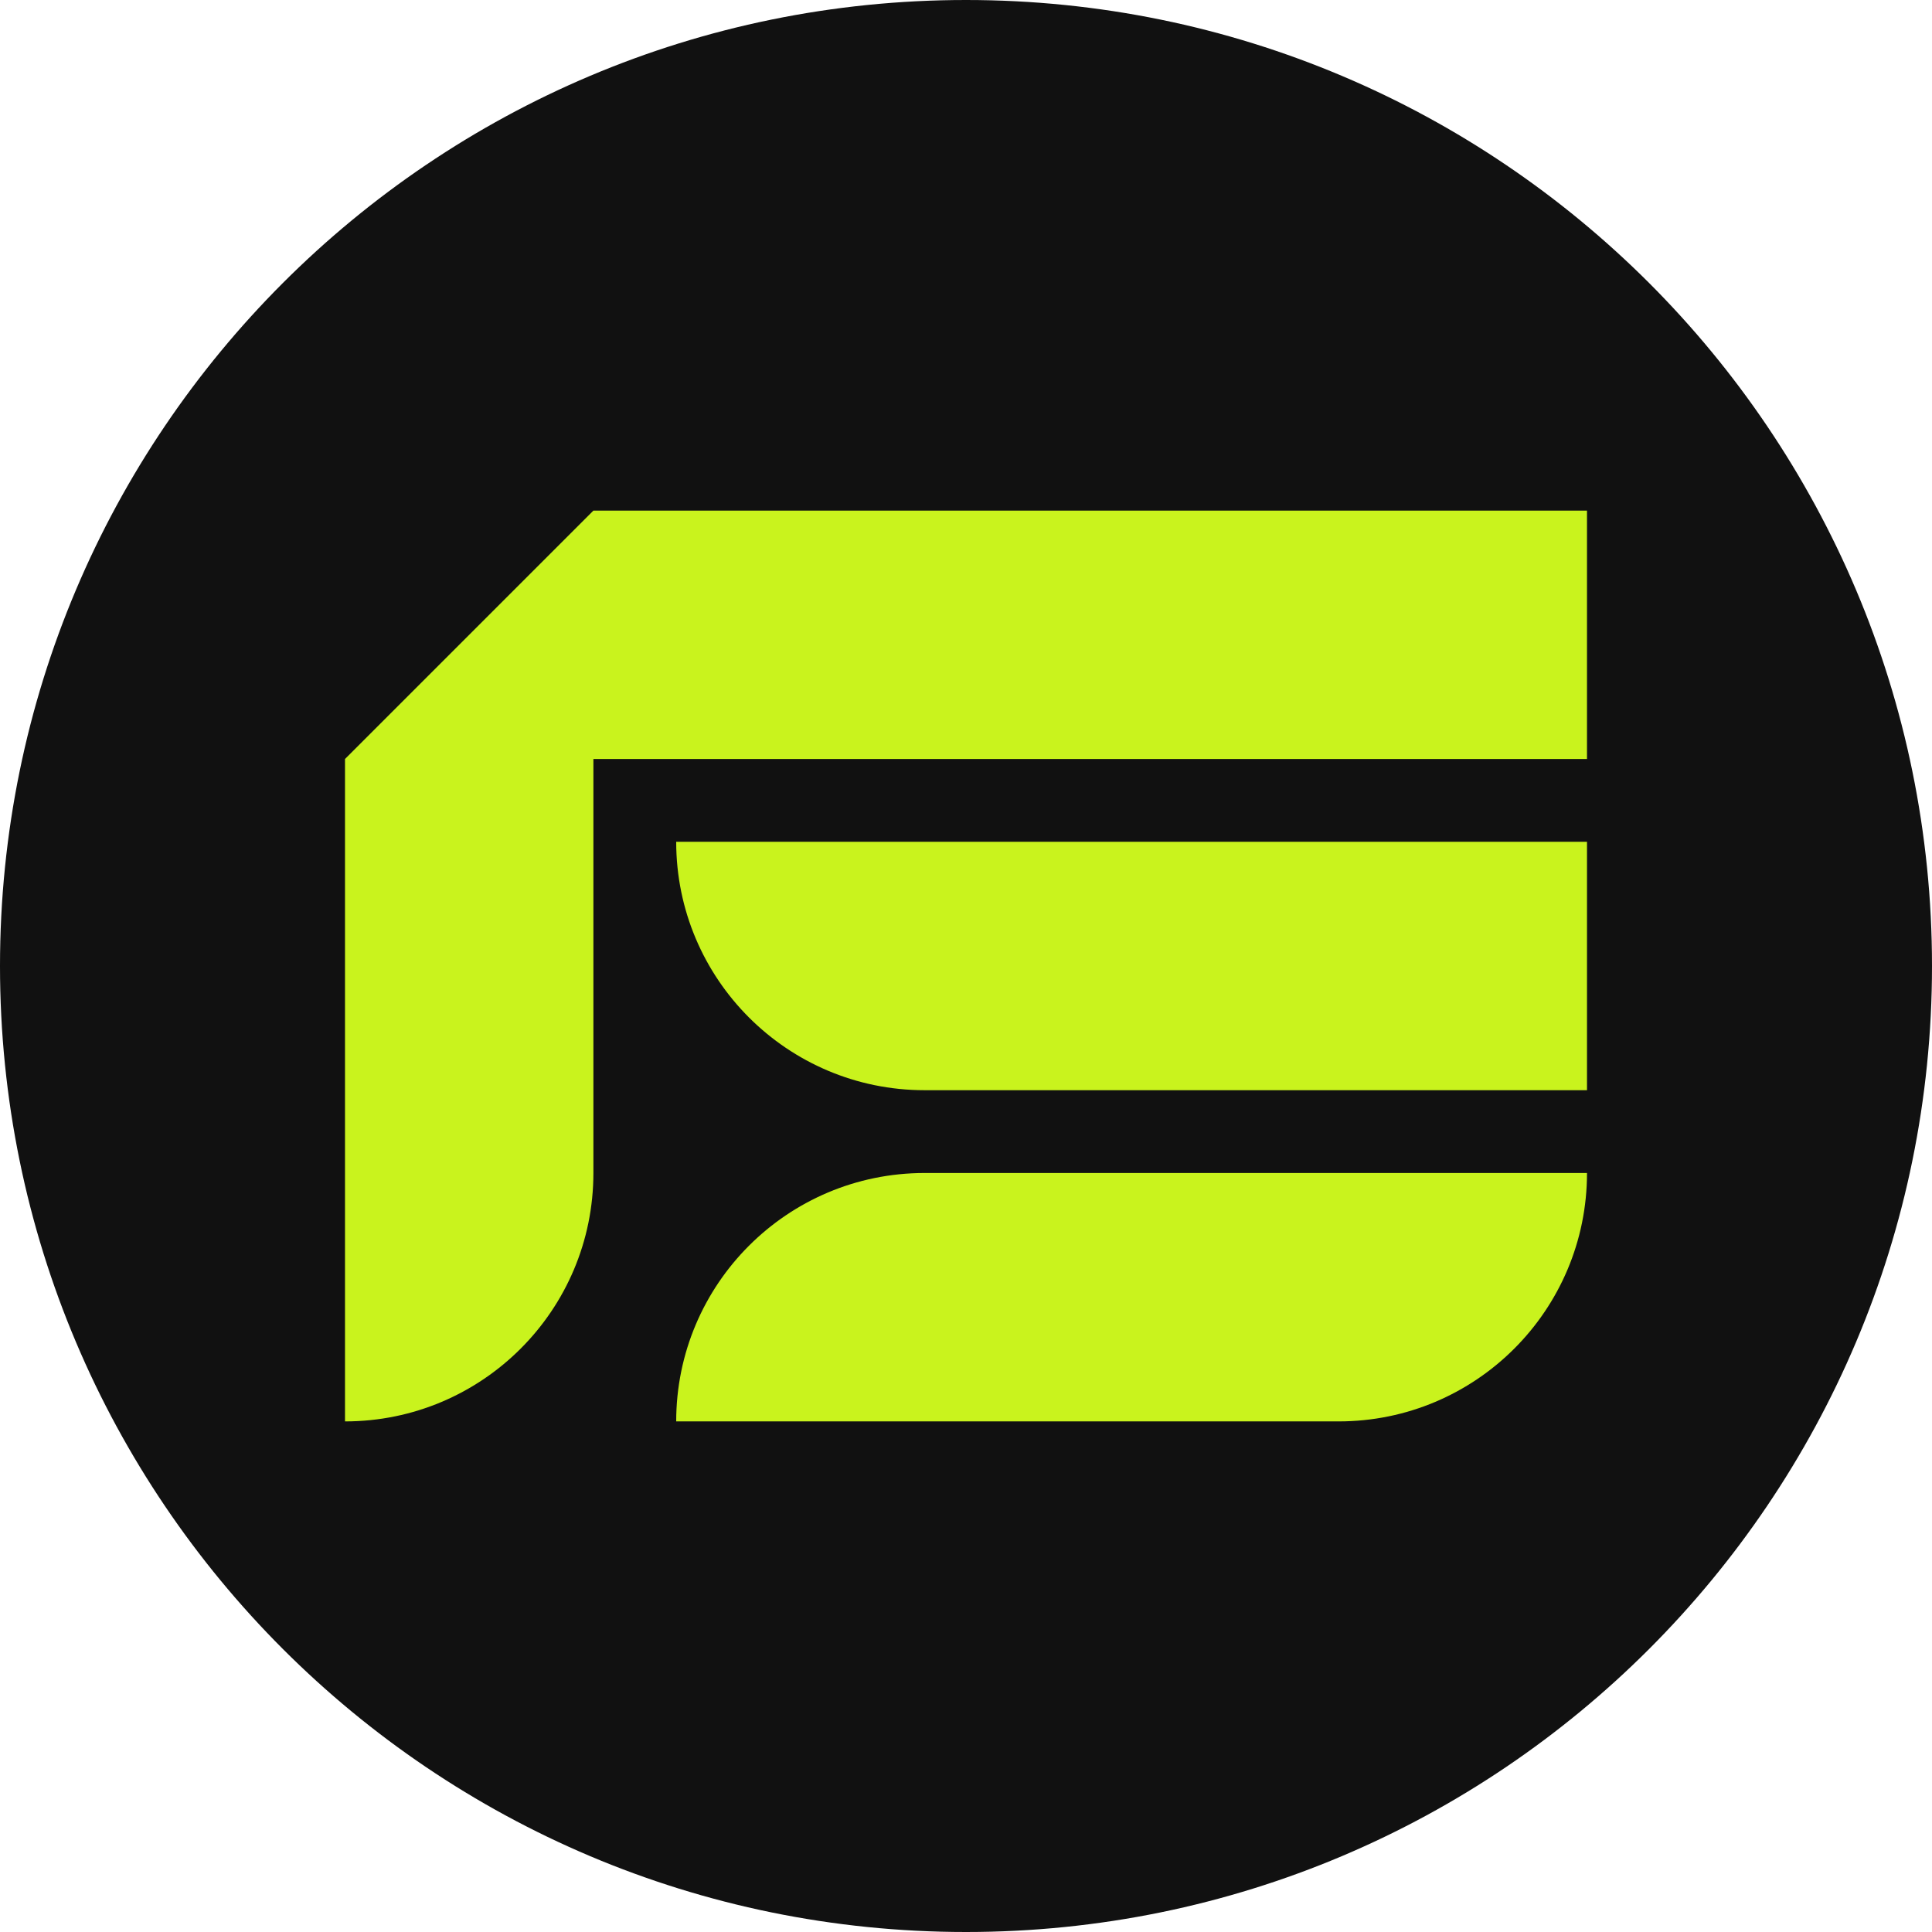
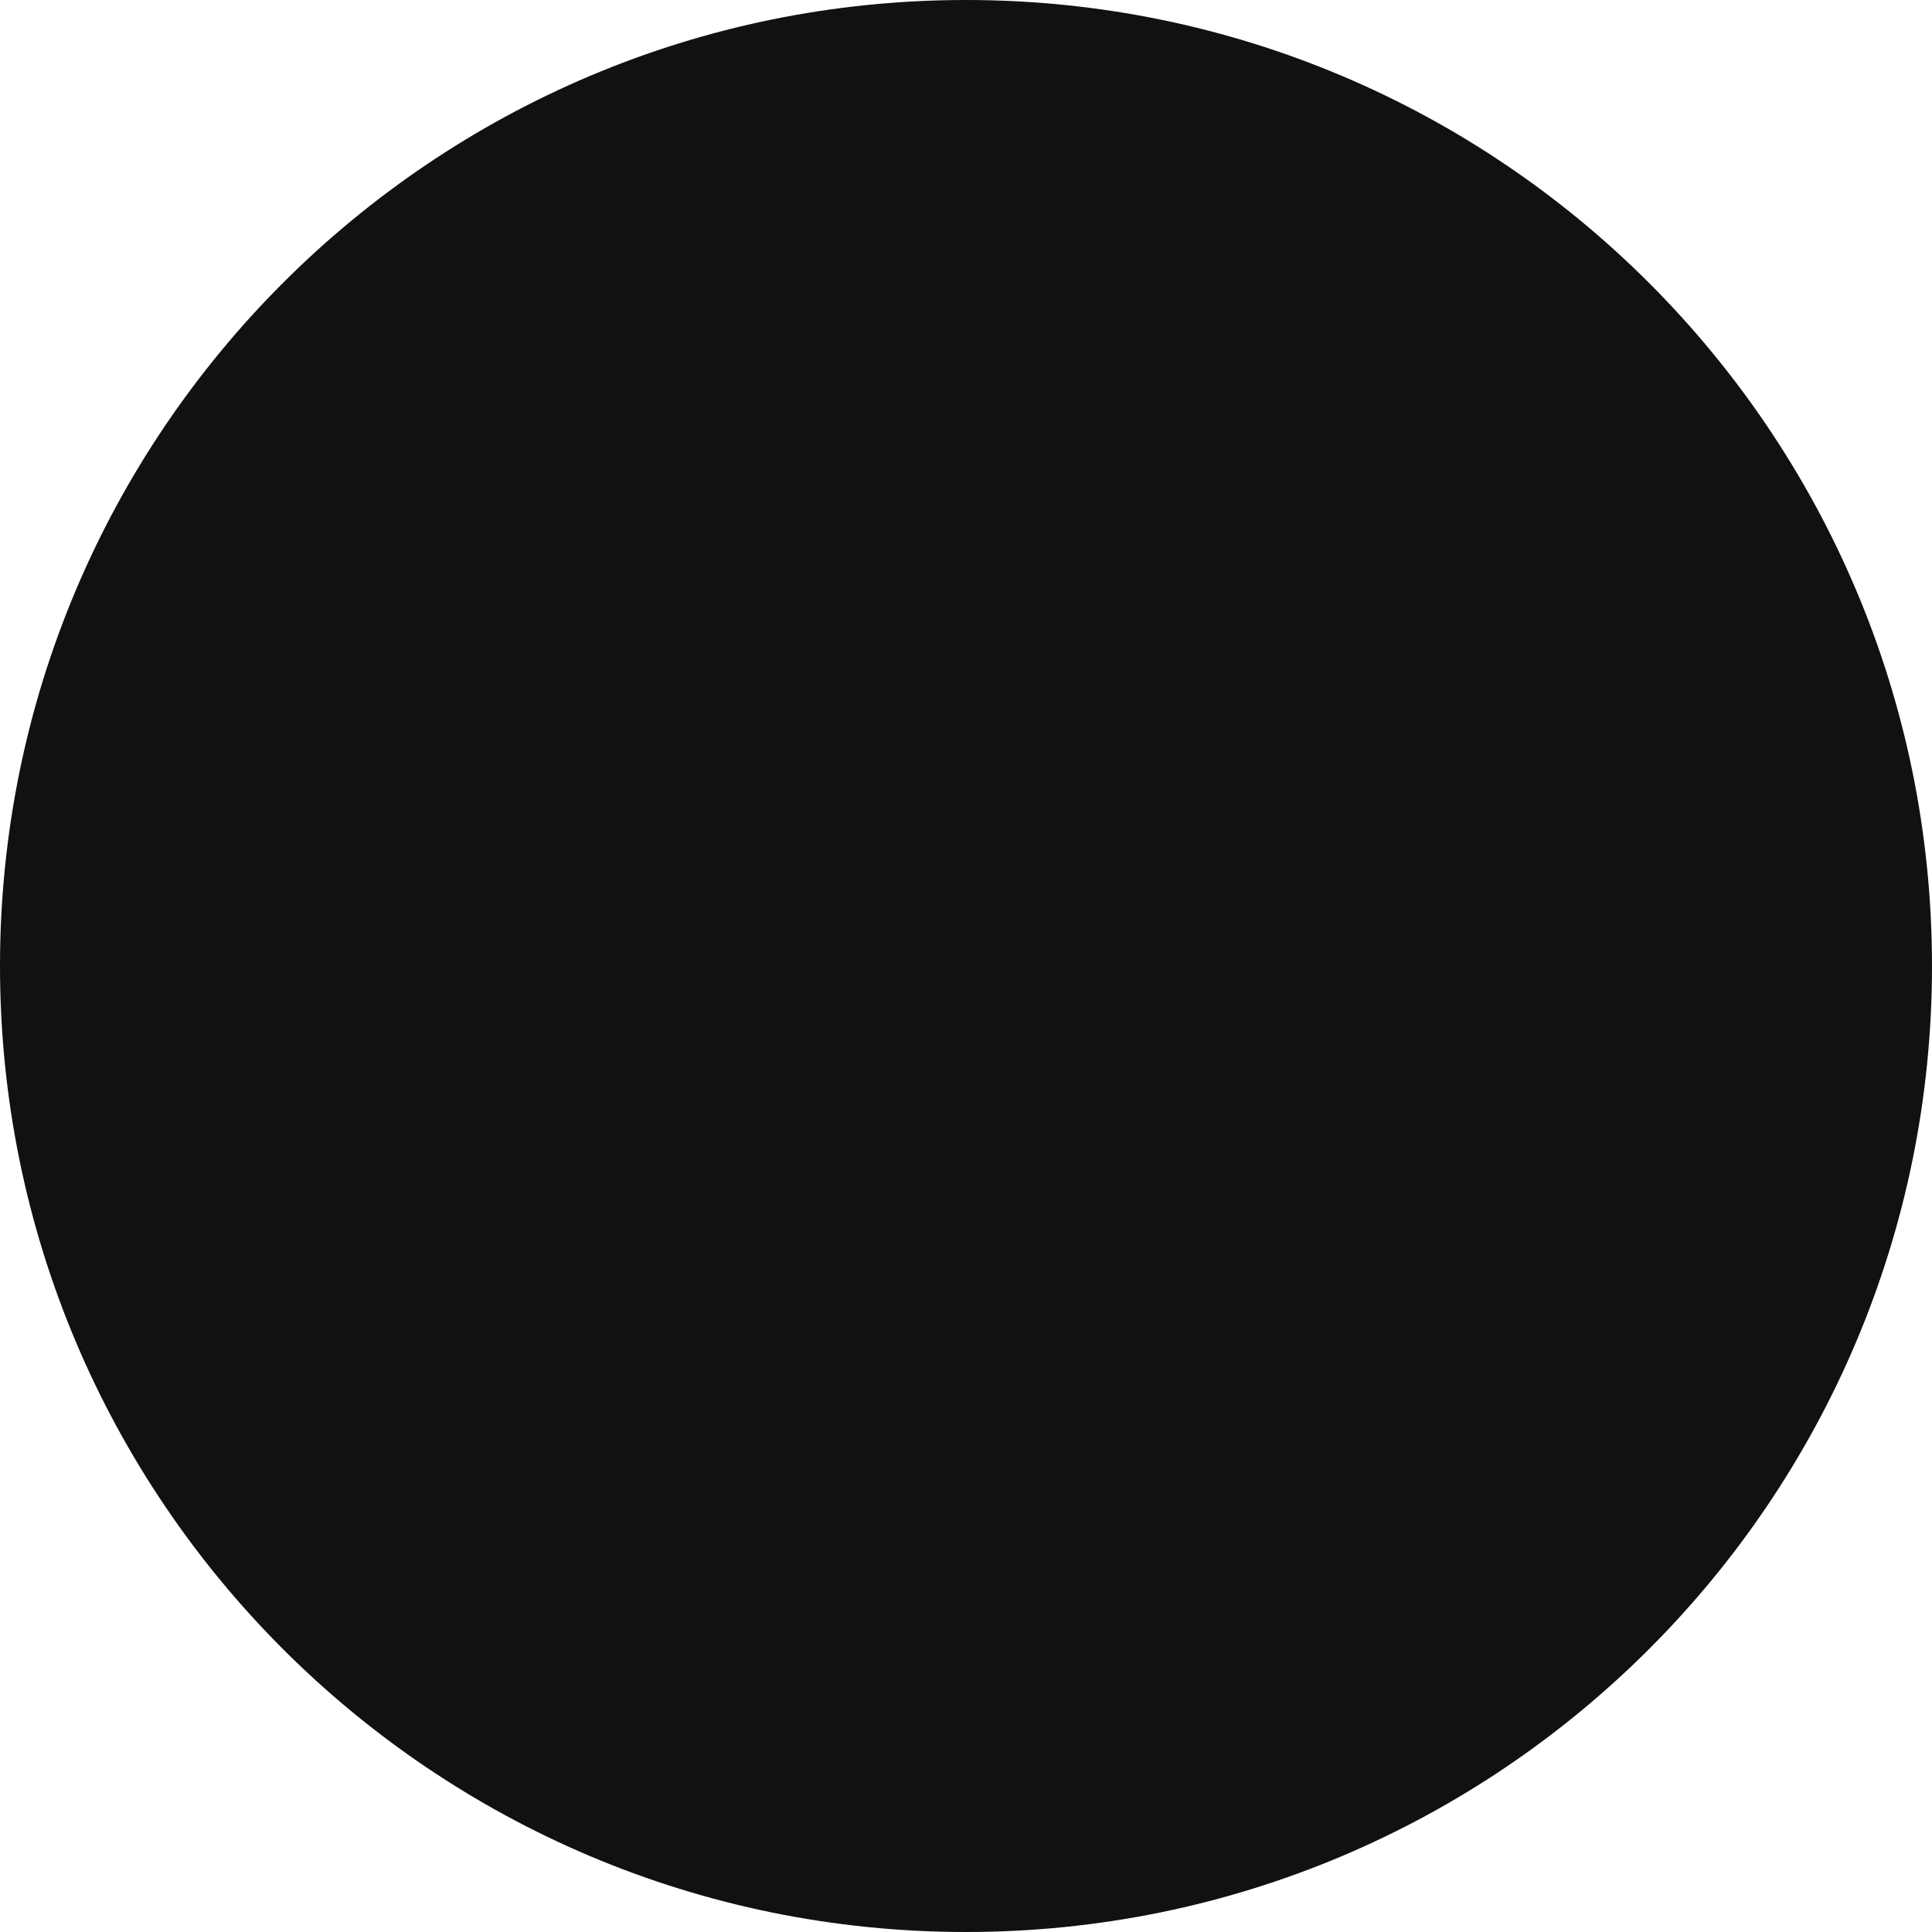
<svg xmlns="http://www.w3.org/2000/svg" data-bbox="0 0 700 700" viewBox="0 0 700 700" data-type="color">
  <g>
    <path fill="#111111" d="M700 350c0 193.3-156.7 350-350 350S0 543.3 0 350 156.7 0 350 0s350 156.7 350 350" data-color="1" />
-     <path d="M335 425h240c0 49.71-40.29 90-90 90H245c0-49.71 40.29-90 90-90m-90-120c0 49.71 40.29 90 90 90h240v-90zm-30-120-90 90v240c49.71 0 90-40.29 90-90V275h360v-90z" fill="#c9f31d" data-color="2" />
  </g>
</svg>